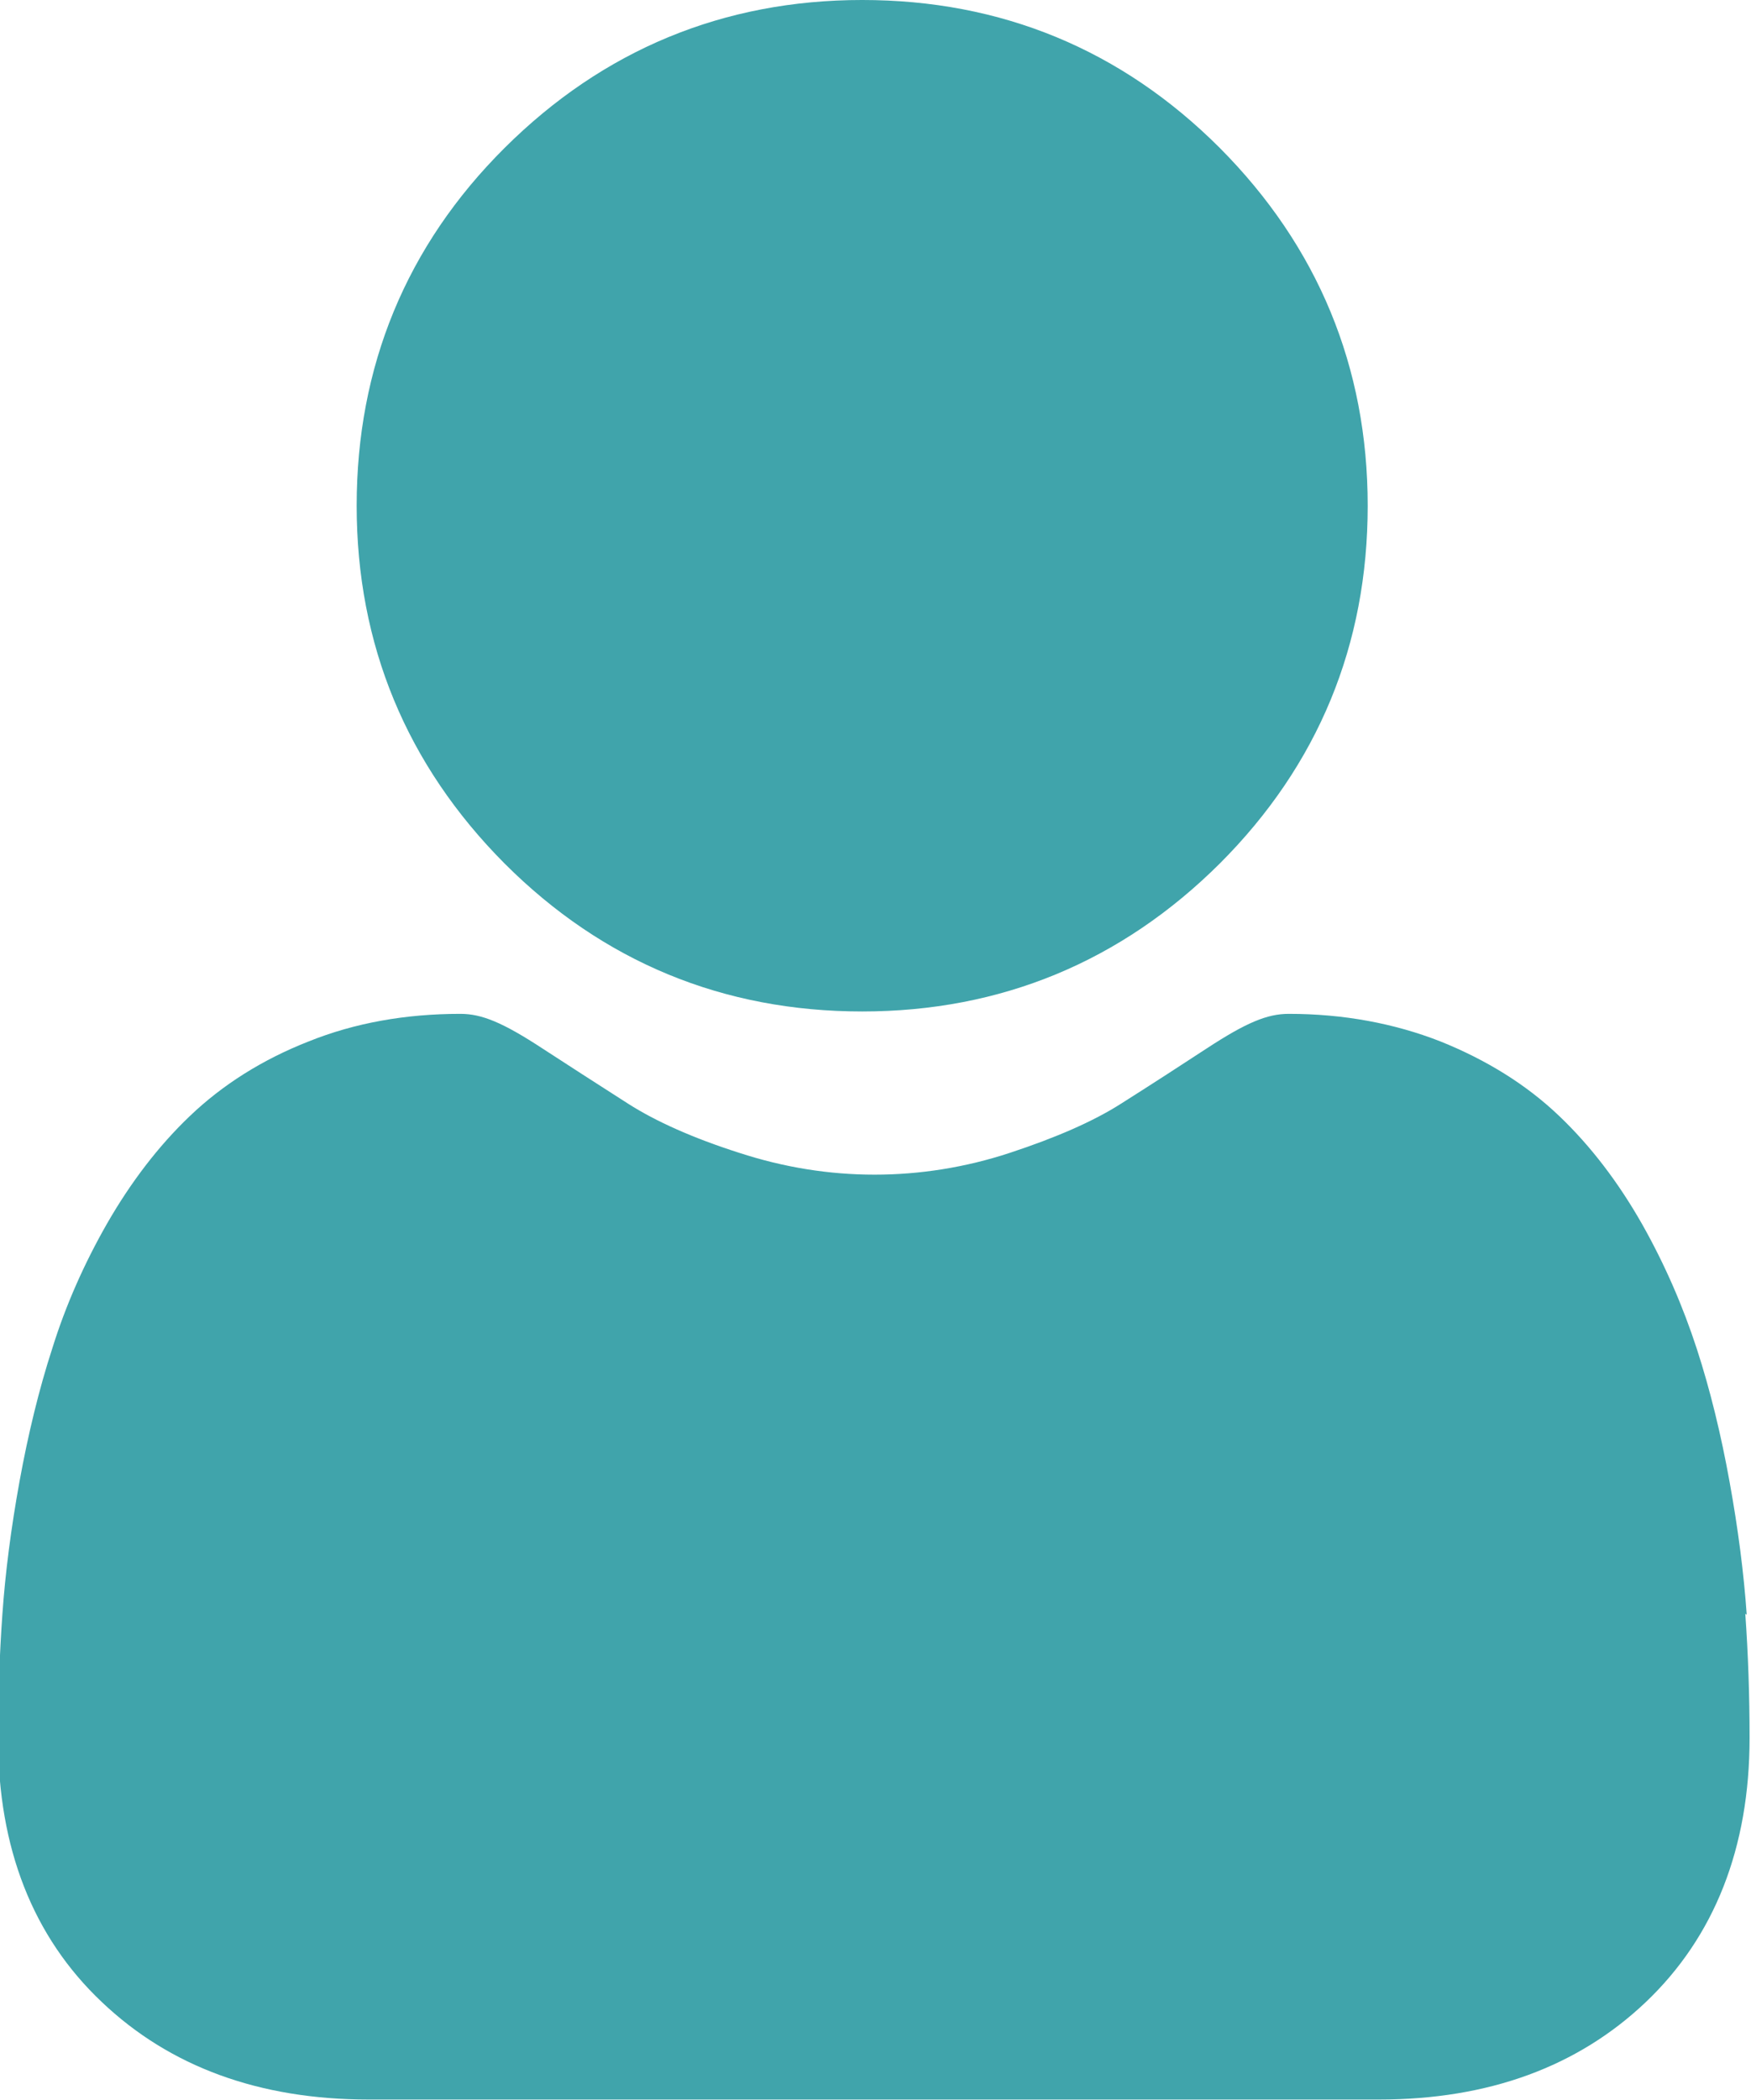
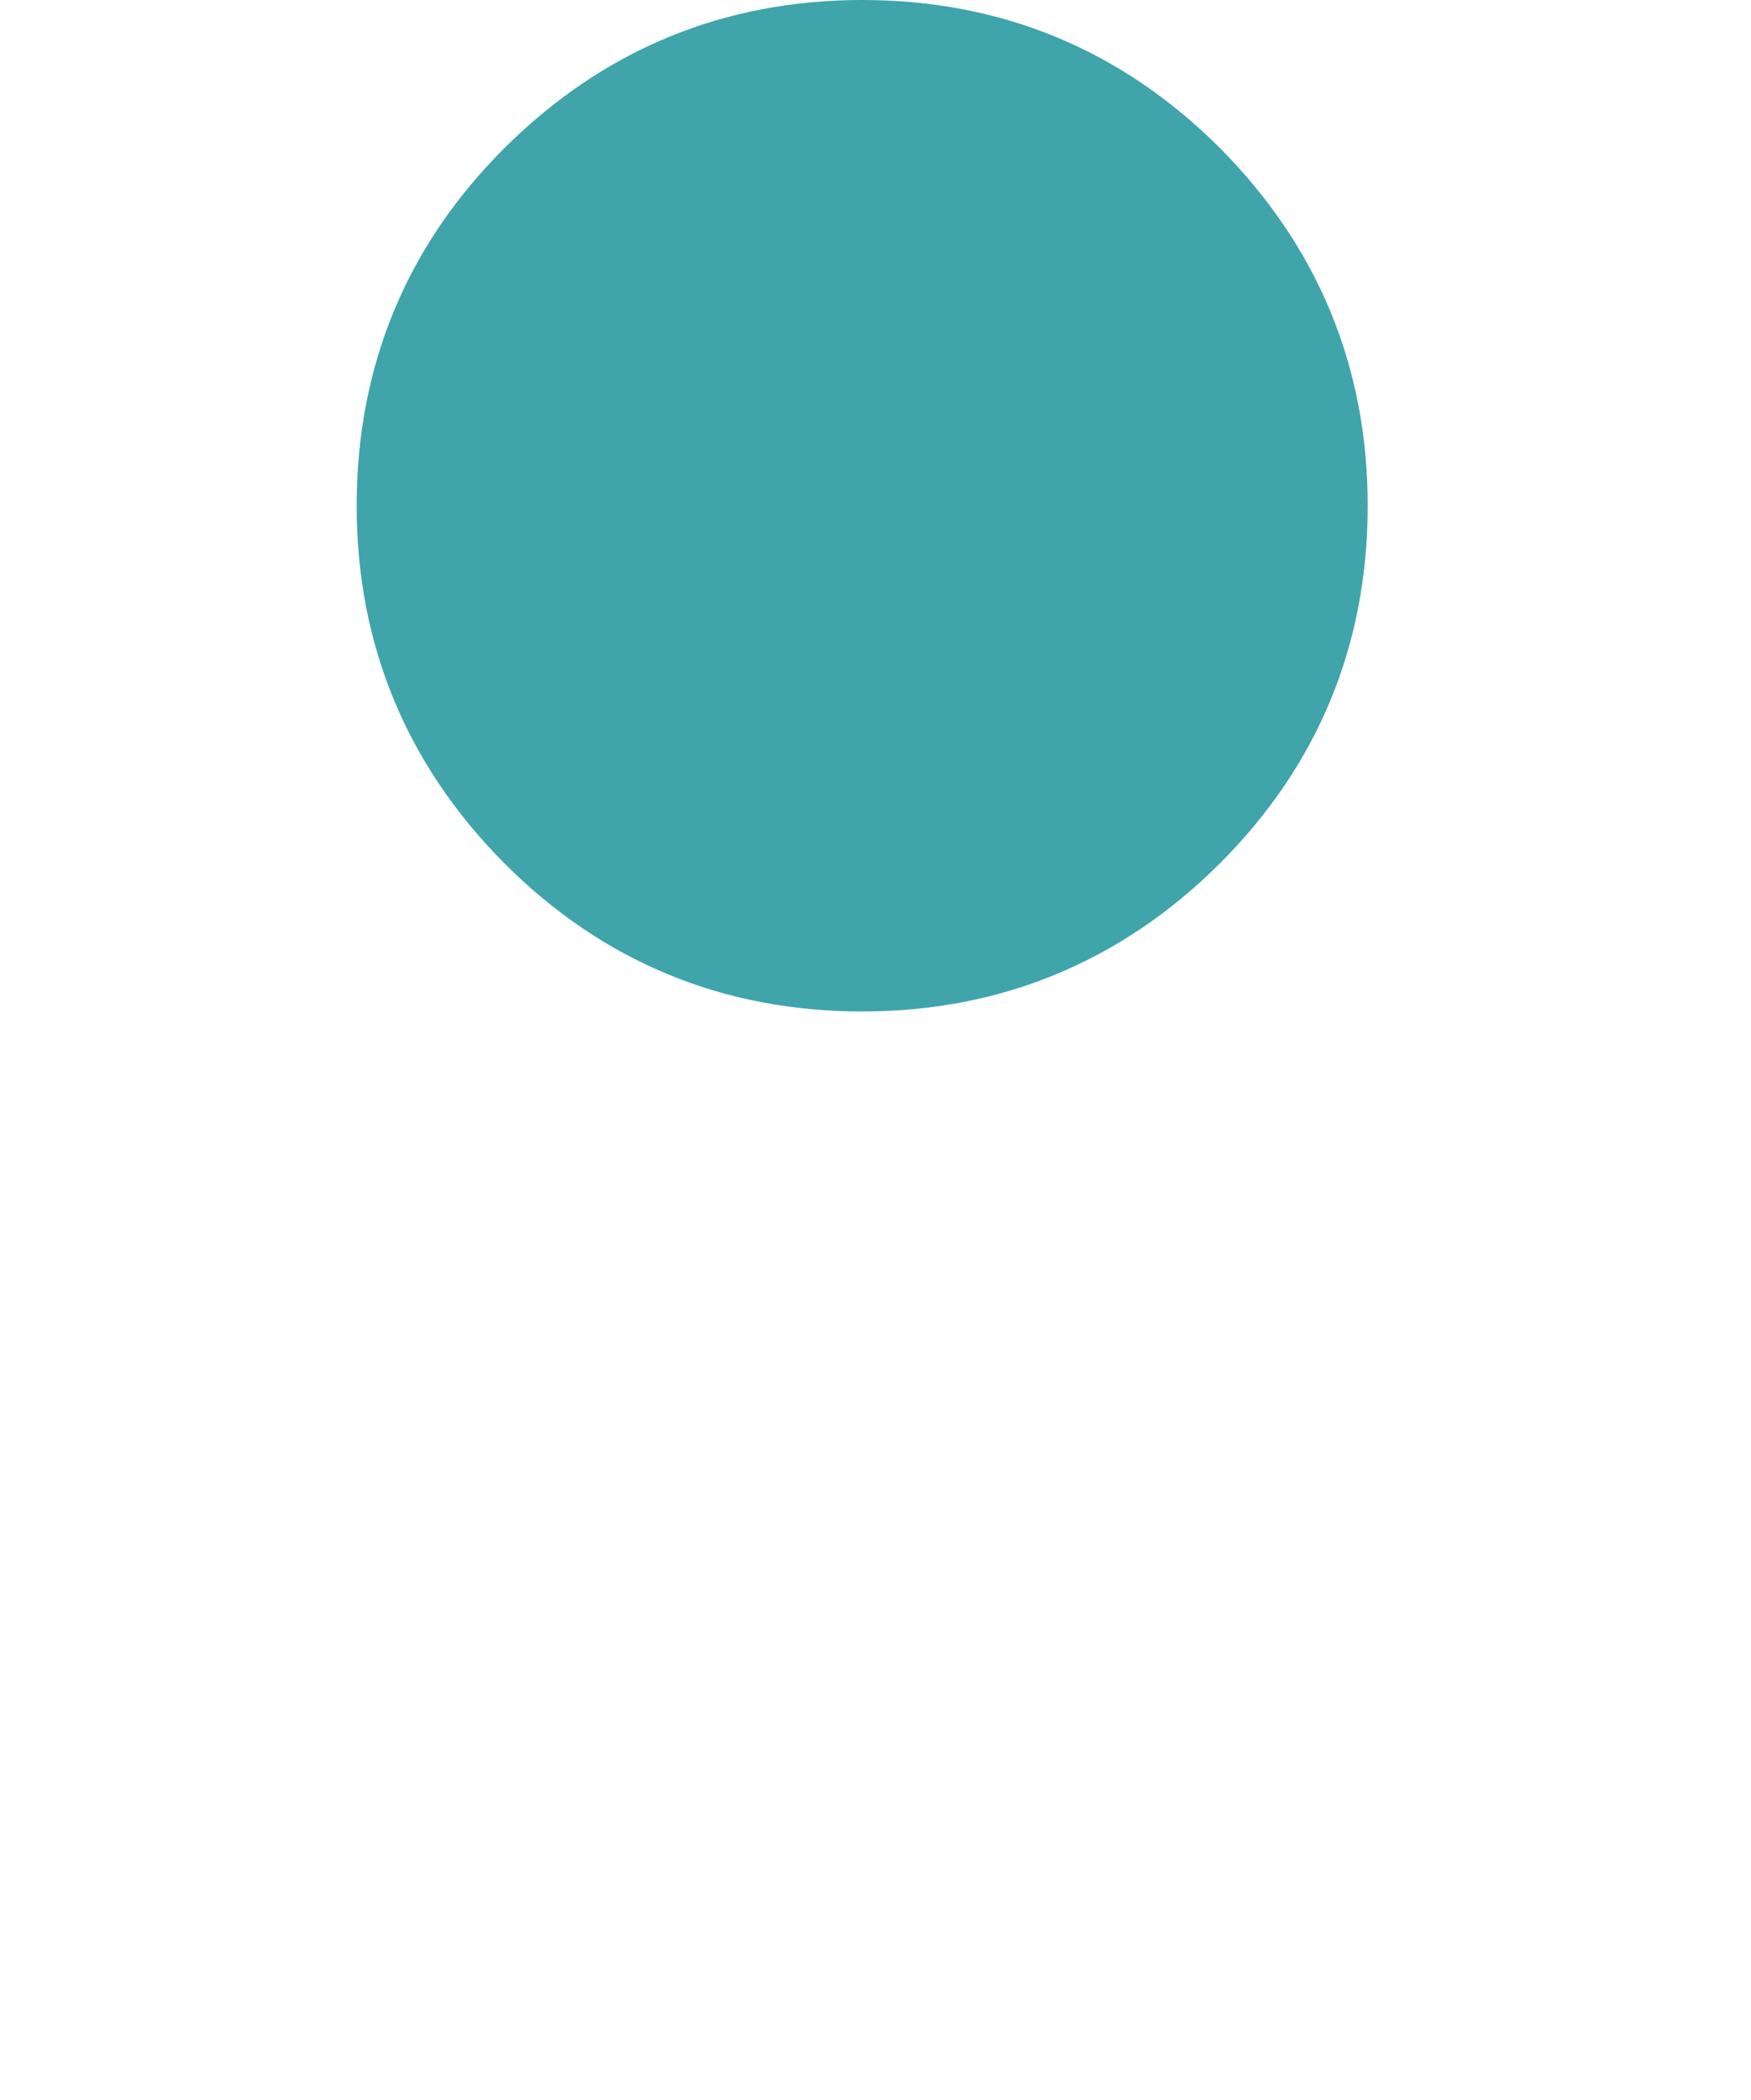
<svg xmlns="http://www.w3.org/2000/svg" id="Layer_2" data-name="Layer 2" viewBox="0 0 36.82 44.14">
  <defs>
    <style>
      .cls-1 {
        fill: #40a4ab;
        stroke-width: 0px;
      }
    </style>
  </defs>
  <g id="Layer_1-2" data-name="Layer 1">
    <path class="cls-1" d="M18.13,21.26c2.92,0,5.45-1.05,7.52-3.11,2.07-2.07,3.11-4.6,3.11-7.52s-1.05-5.45-3.11-7.52c-2.07-2.07-4.6-3.11-7.52-3.11s-5.45,1.05-7.52,3.11-3.11,4.6-3.11,7.52,1.05,5.45,3.11,7.52c2.07,2.07,4.6,3.11,7.52,3.11Z" />
-     <path class="cls-1" d="M36.73,33.94c-.06-.86-.18-1.8-.36-2.79-.18-1-.41-1.94-.69-2.8-.29-.89-.67-1.77-1.15-2.62-.5-.88-1.08-1.64-1.74-2.27-.69-.66-1.53-1.18-2.5-1.57-.97-.38-2.04-.58-3.19-.58-.45,0-.89.18-1.73.73-.52.34-1.12.73-1.8,1.16-.58.37-1.36.71-2.33,1.03-.94.31-1.9.46-2.85.46s-1.9-.15-2.85-.46c-.97-.31-1.75-.66-2.33-1.03-.67-.43-1.28-.82-1.8-1.16-.84-.55-1.28-.73-1.73-.73-1.15,0-2.22.19-3.19.58-.97.38-1.81.91-2.5,1.57-.66.63-1.24,1.39-1.74,2.26-.48.84-.87,1.72-1.15,2.62-.28.86-.51,1.81-.69,2.8-.18.99-.3,1.93-.36,2.79-.06.84-.09,1.72-.09,2.61,0,2.3.73,4.17,2.18,5.54,1.43,1.36,3.31,2.05,5.61,2.05h21.25c2.3,0,4.18-.69,5.61-2.05,1.44-1.37,2.18-3.24,2.18-5.55,0-.89-.03-1.77-.09-2.61Z" />
  </g>
</svg>